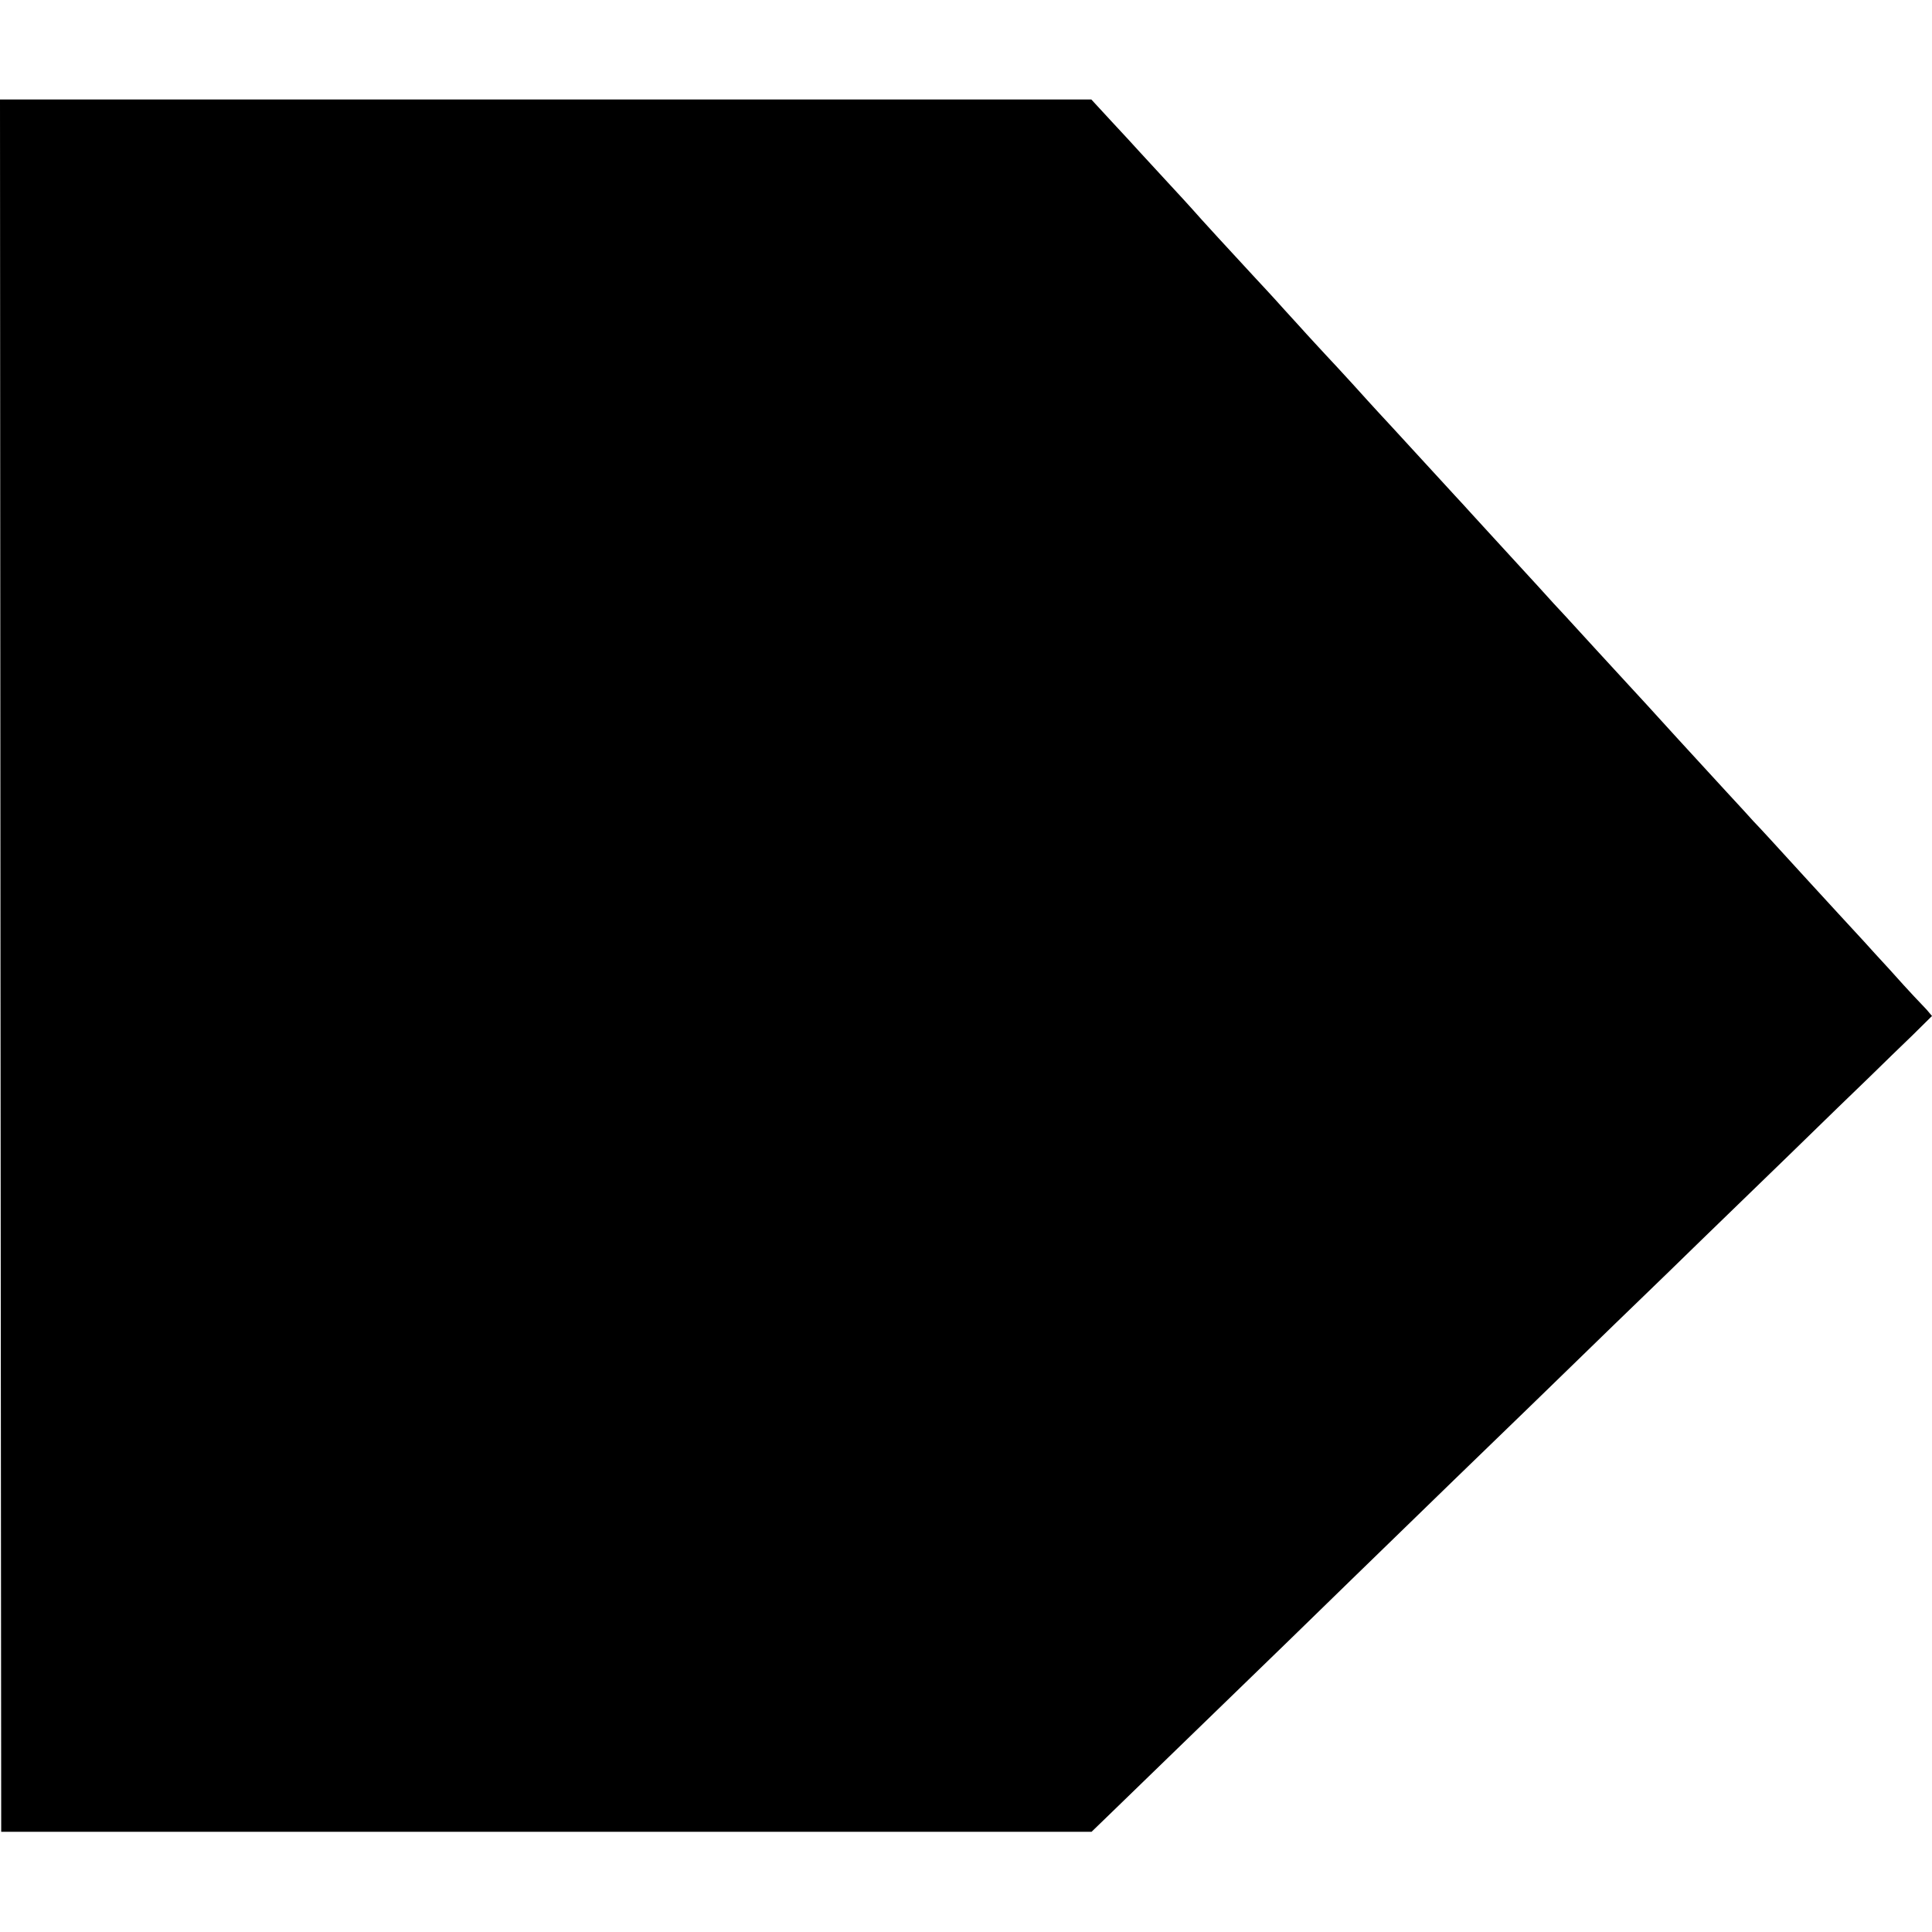
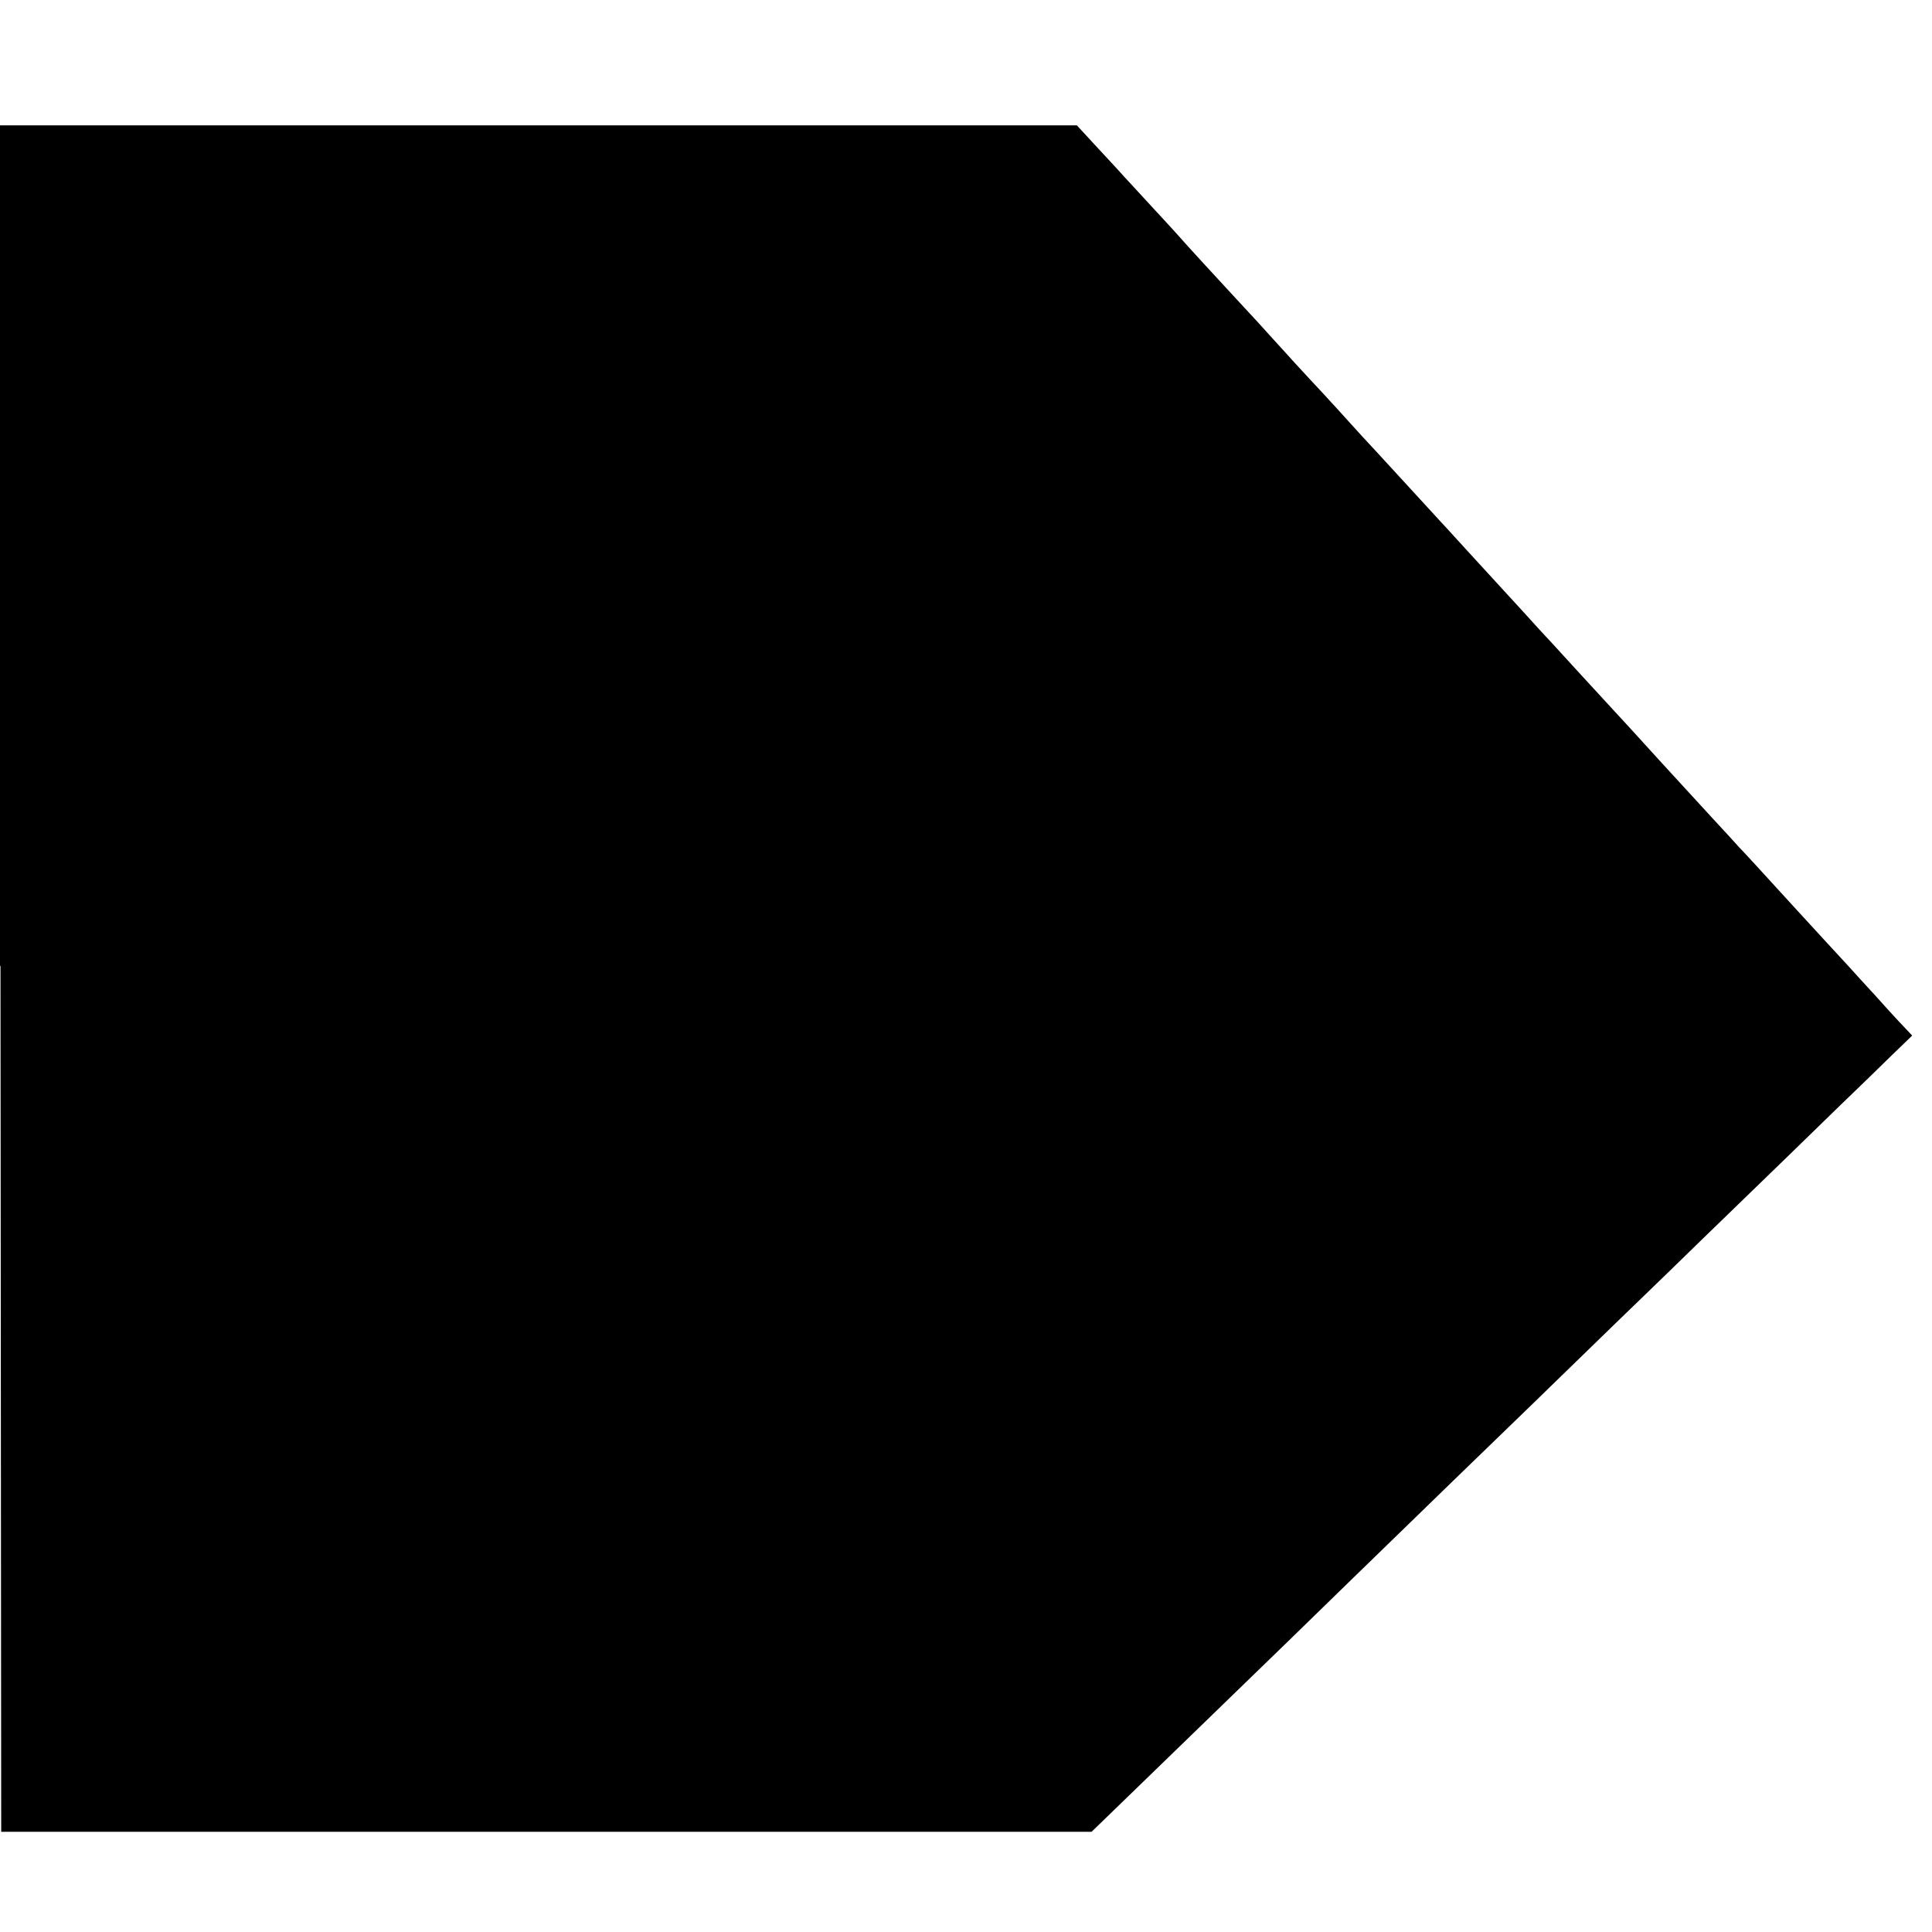
<svg xmlns="http://www.w3.org/2000/svg" version="1.0" width="800pt" height="800pt" viewBox="0 0 800 800" preserveAspectRatio="xMidYMid meet">
  <g transform="translate(0,800) scale(0.1,-0.1)" fill="#000000" stroke="none">
-     <path d="M2 4002 l3 -3587 2258 0 2257 0 93 90 c320 310 624 605 722 700 99 97 374 364 688 669 197 190 414 401 665 645 140 135 303 293 362 351 60 58 220 213 356 345 135 132 288 280 338 328 50 49 128 125 174 169 l82 81 -22 26 c-13 13 -36 39 -53 56 -16 17 -62 67 -101 111 -40 43 -87 95 -105 115 -33 36 -180 195 -229 249 -157 172 -200 219 -229 249 -18 20 -67 74 -110 120 -42 46 -87 95 -101 110 -25 27 -179 195 -233 255 -16 17 -47 51 -70 76 -23 25 -85 92 -137 149 -52 57 -111 121 -130 142 -19 20 -69 74 -110 120 -41 45 -86 94 -100 109 -14 15 -63 69 -110 120 -47 51 -94 103 -105 115 -11 11 -42 46 -70 76 -63 68 -228 249 -275 299 -19 21 -69 75 -110 121 -41 45 -91 99 -110 119 -19 21 -69 74 -110 120 -41 45 -86 94 -99 109 -13 14 -51 56 -85 92 -81 87 -236 256 -259 283 -10 11 -55 61 -100 109 -45 49 -98 106 -117 127 -19 21 -72 79 -118 128 l-83 90 -2260 0 -2259 0 2 -3586z" />
+     <path d="M2 4002 l3 -3587 2258 0 2257 0 93 90 c320 310 624 605 722 700 99 97 374 364 688 669 197 190 414 401 665 645 140 135 303 293 362 351 60 58 220 213 356 345 135 132 288 280 338 328 50 49 128 125 174 169 c-13 13 -36 39 -53 56 -16 17 -62 67 -101 111 -40 43 -87 95 -105 115 -33 36 -180 195 -229 249 -157 172 -200 219 -229 249 -18 20 -67 74 -110 120 -42 46 -87 95 -101 110 -25 27 -179 195 -233 255 -16 17 -47 51 -70 76 -23 25 -85 92 -137 149 -52 57 -111 121 -130 142 -19 20 -69 74 -110 120 -41 45 -86 94 -100 109 -14 15 -63 69 -110 120 -47 51 -94 103 -105 115 -11 11 -42 46 -70 76 -63 68 -228 249 -275 299 -19 21 -69 75 -110 121 -41 45 -91 99 -110 119 -19 21 -69 74 -110 120 -41 45 -86 94 -99 109 -13 14 -51 56 -85 92 -81 87 -236 256 -259 283 -10 11 -55 61 -100 109 -45 49 -98 106 -117 127 -19 21 -72 79 -118 128 l-83 90 -2260 0 -2259 0 2 -3586z" />
  </g>
</svg>